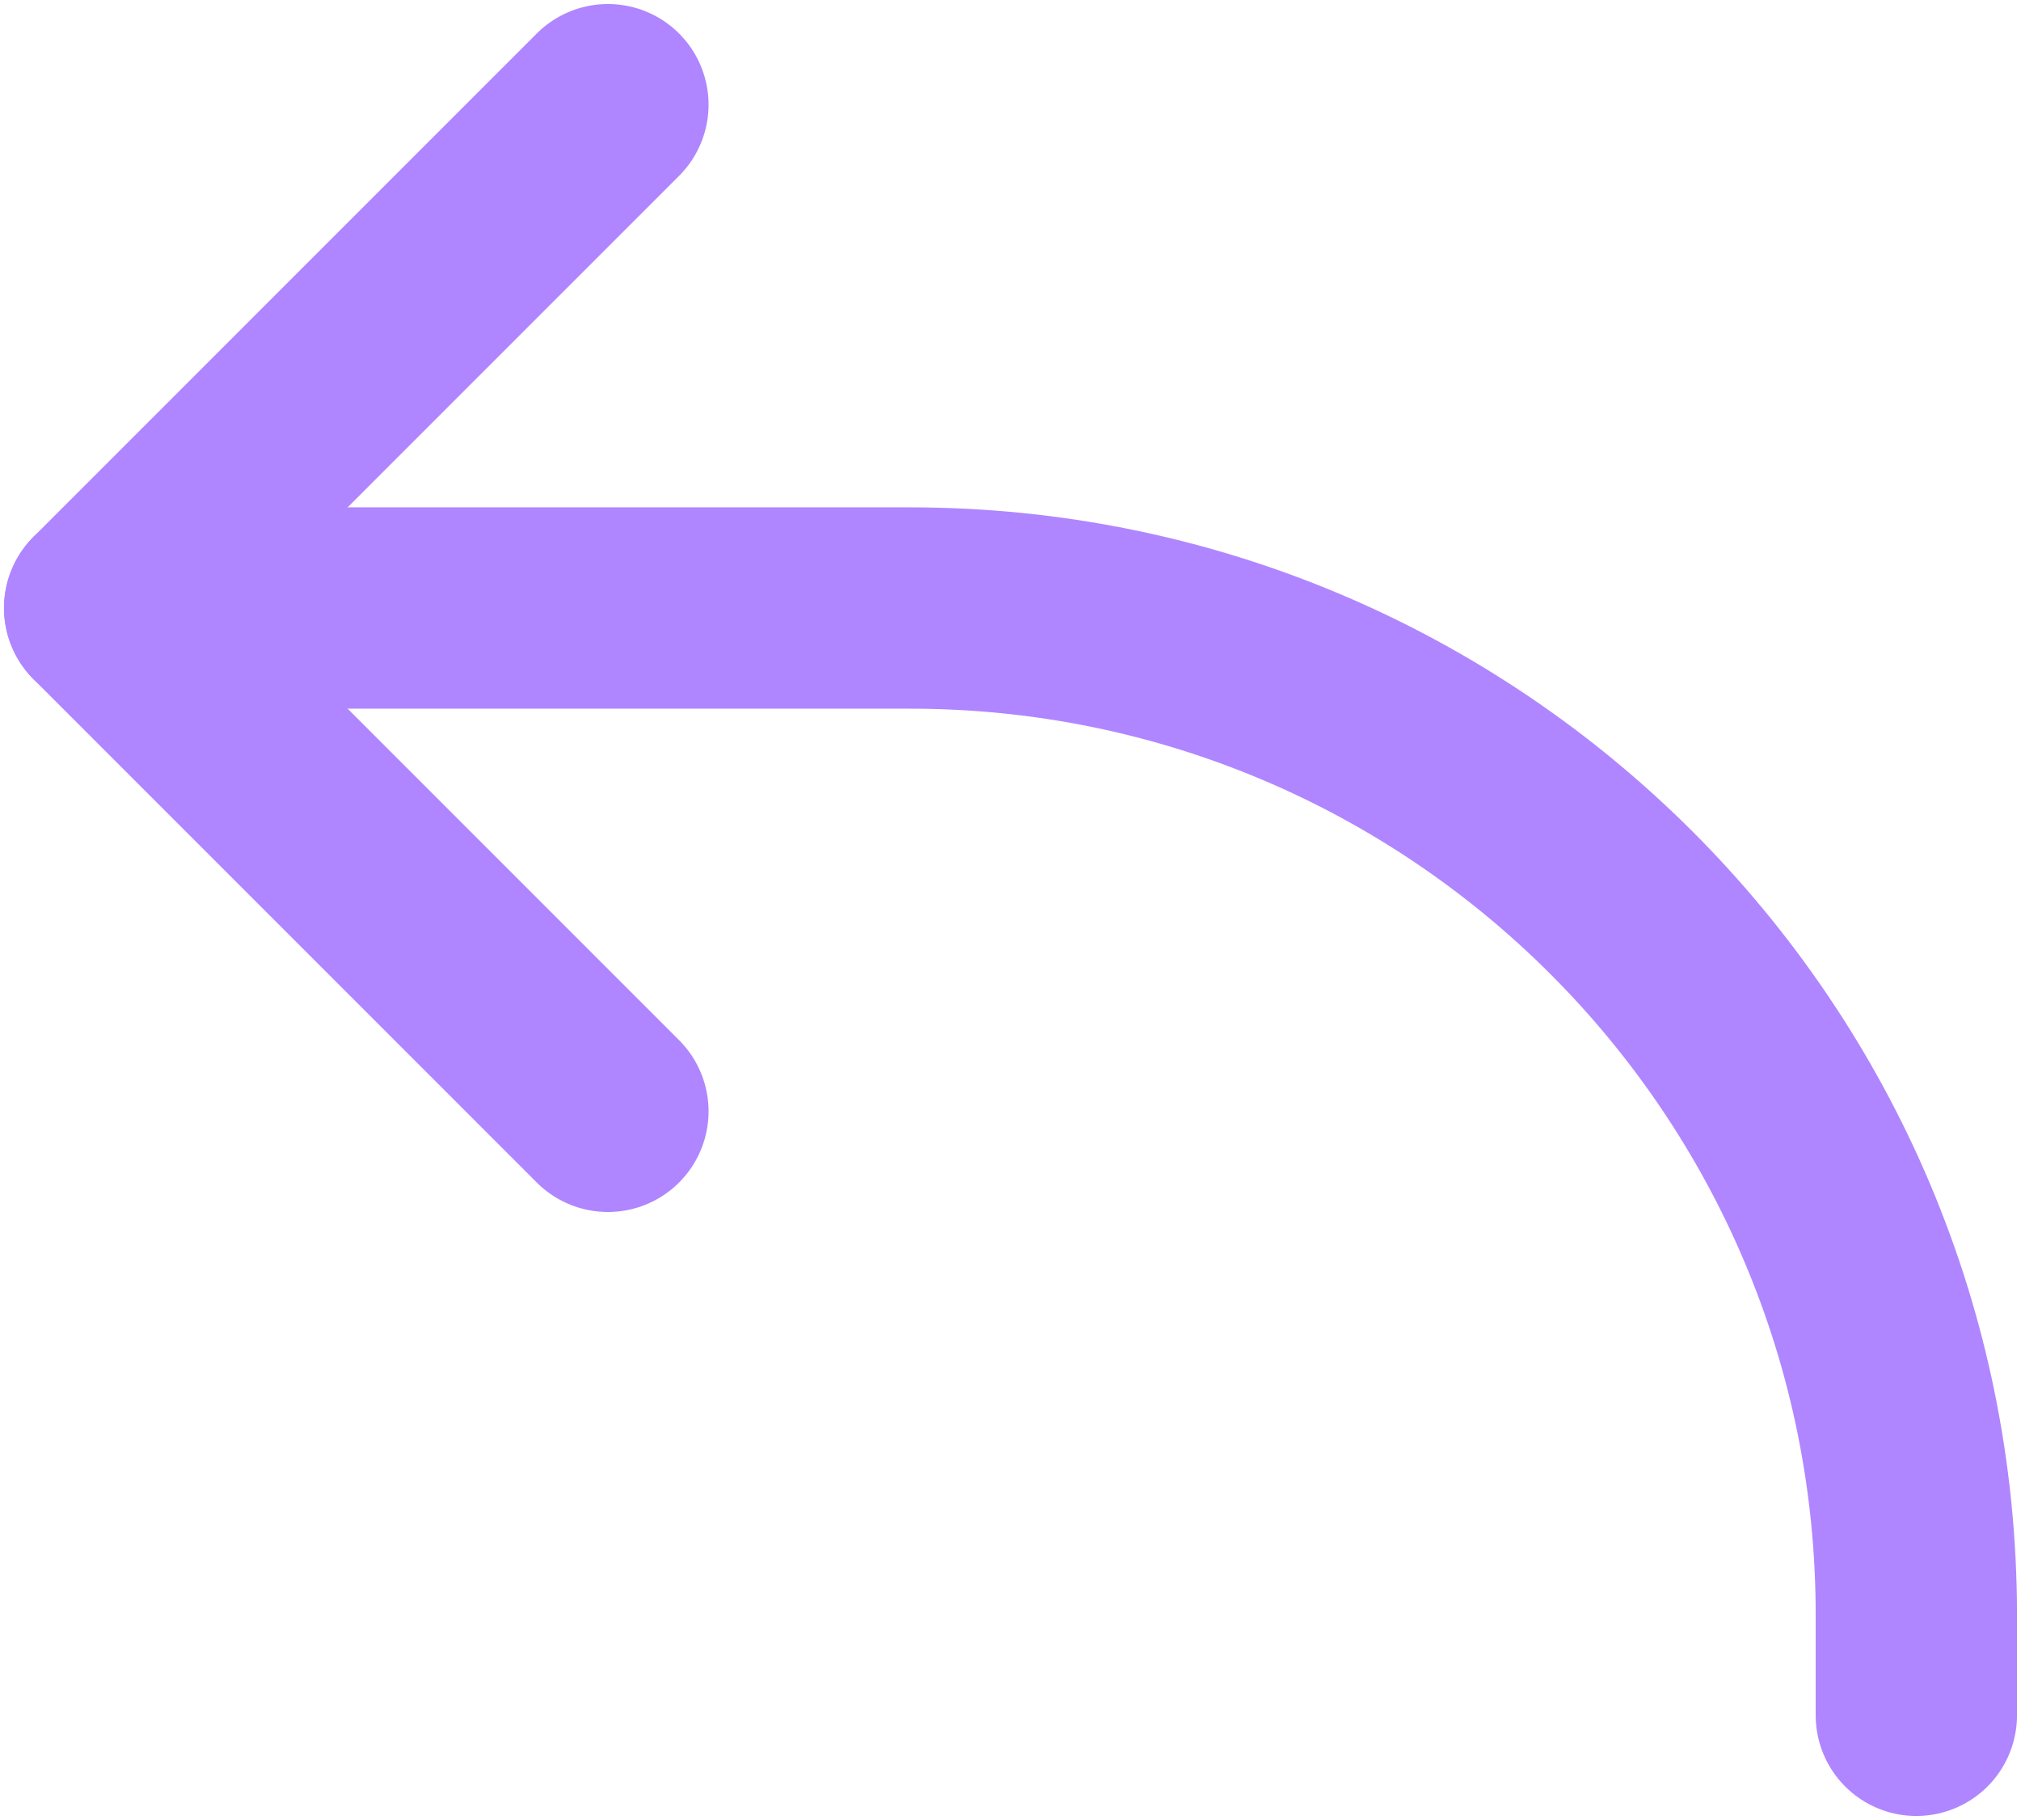
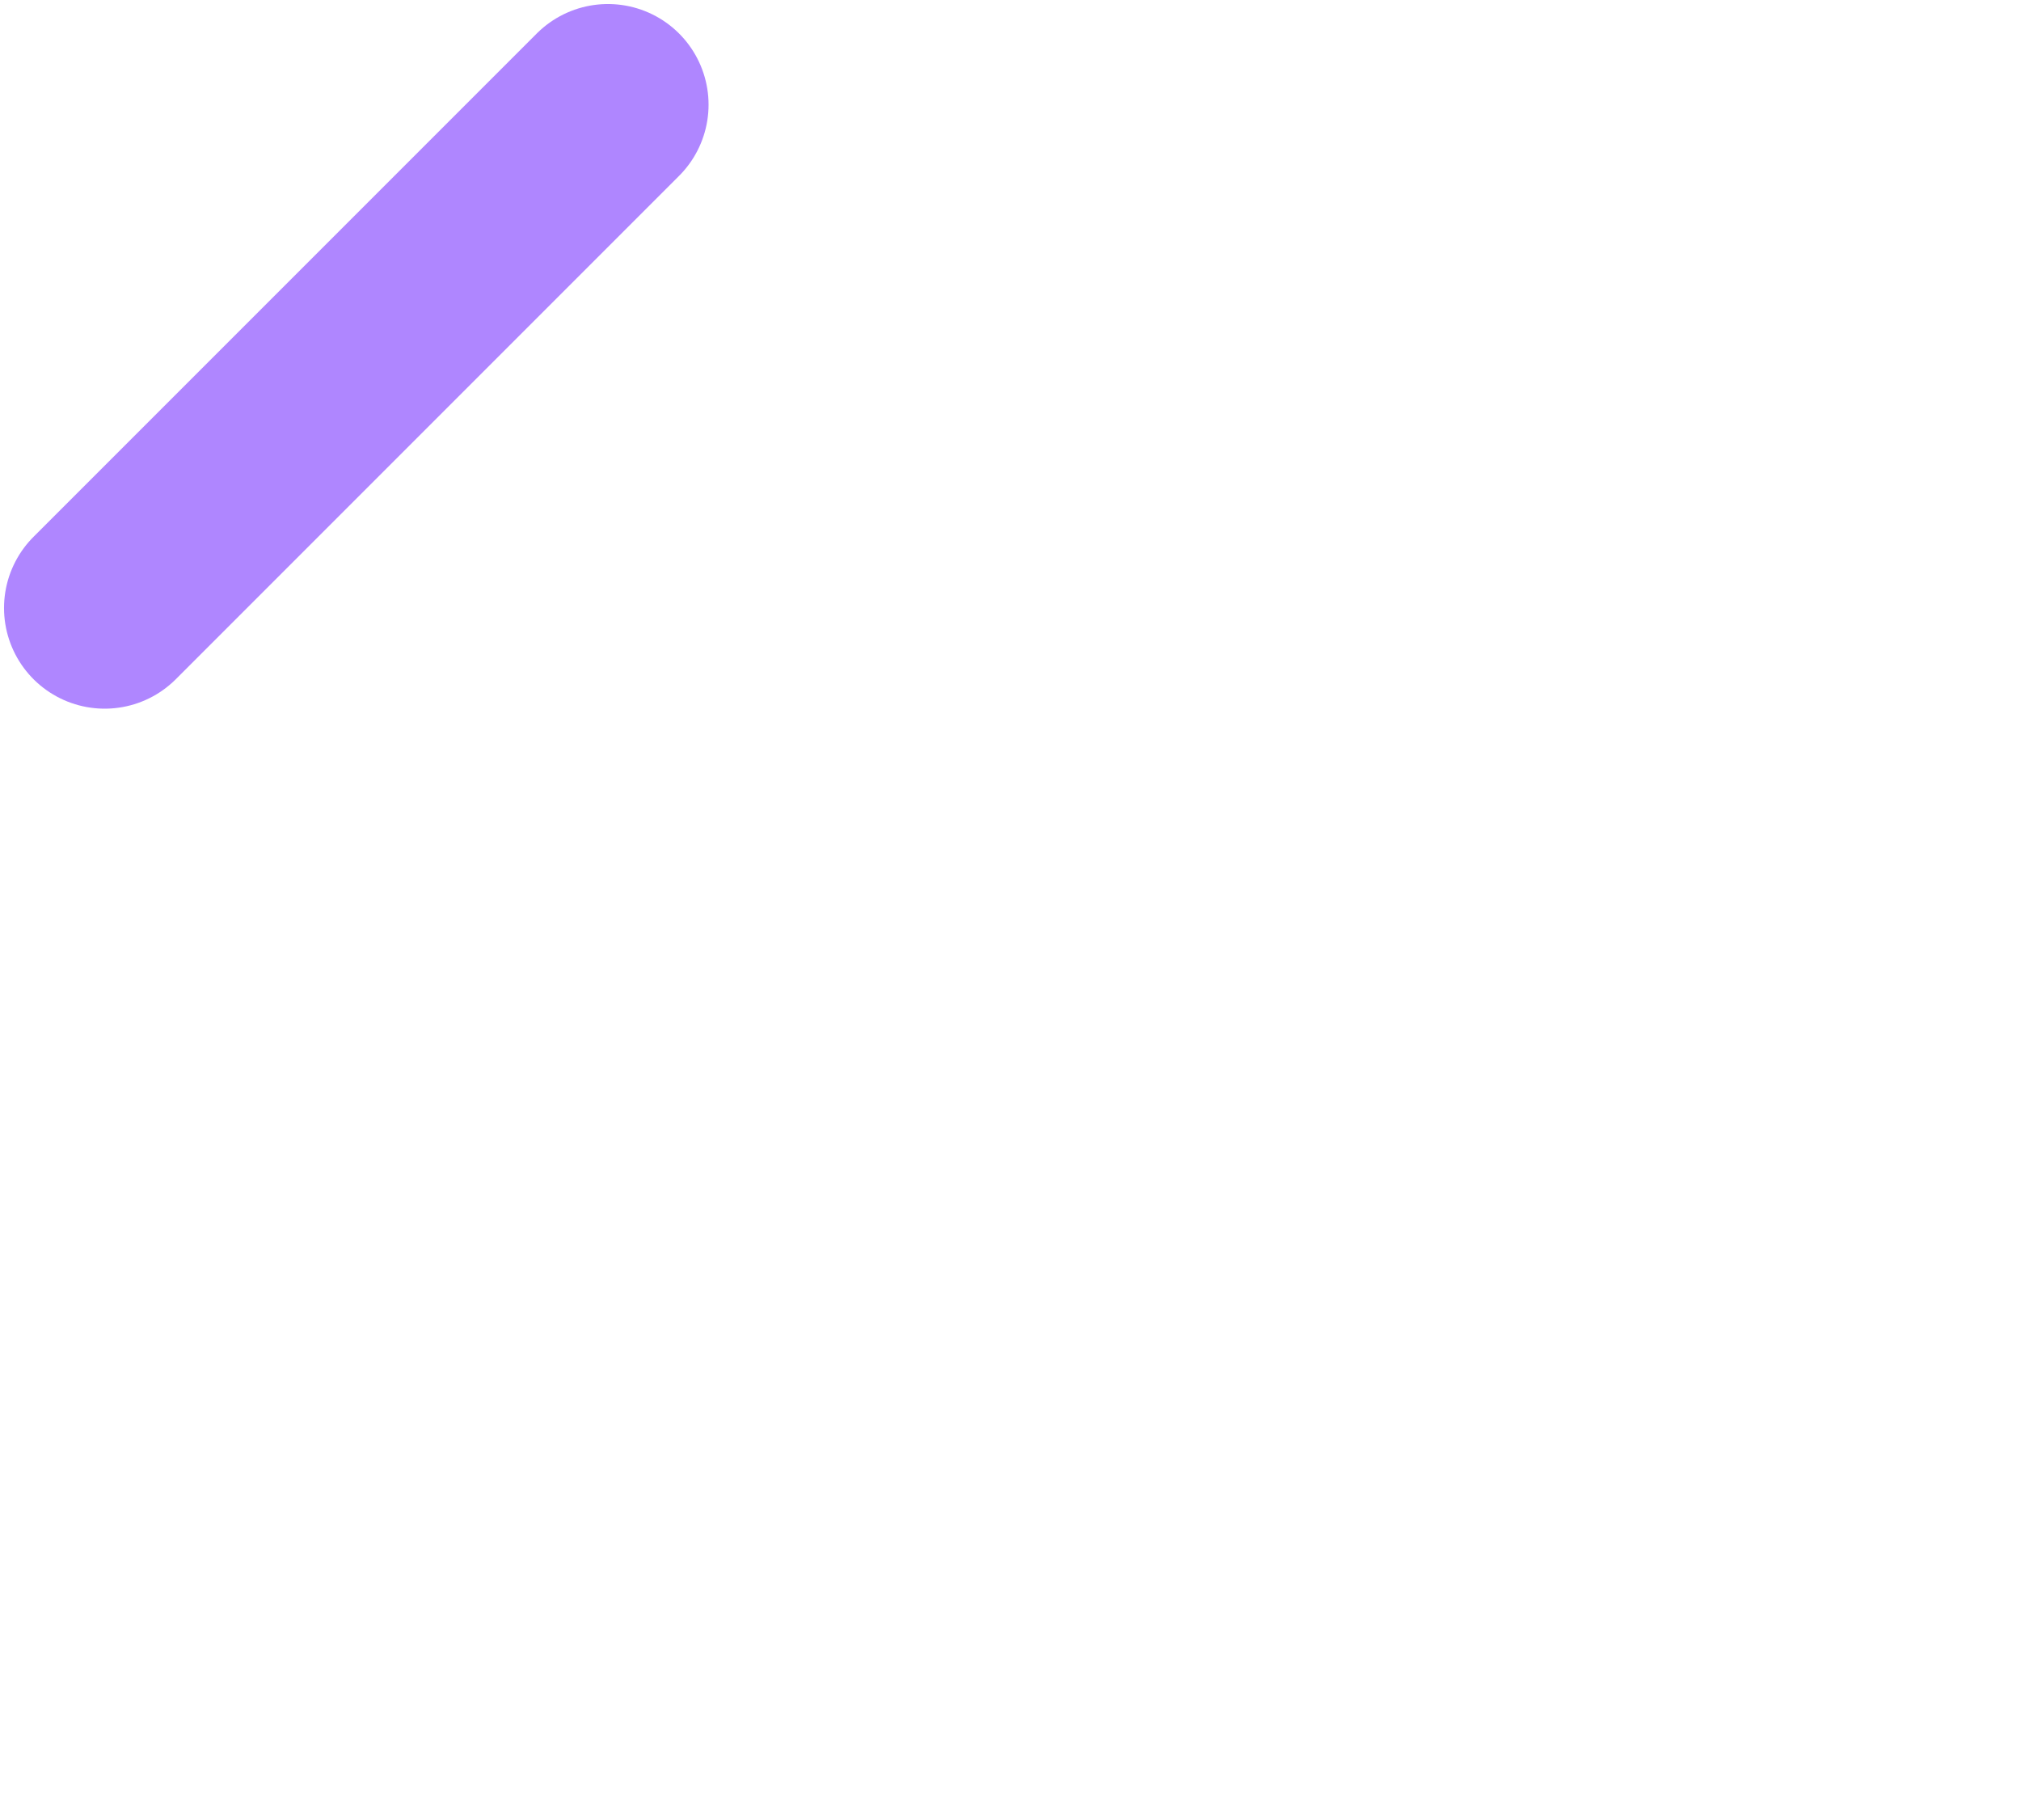
<svg xmlns="http://www.w3.org/2000/svg" width="251" height="226" viewBox="0 0 251 226" fill="none">
-   <path d="M75.5 13L13 75.5L75.5 138" stroke="#AF86FF" stroke-width="25" stroke-linecap="round" stroke-linejoin="round" />
-   <path d="M13 75.5H113C182.037 75.5 238 131.463 238 200.5V213" stroke="#AF86FF" stroke-width="25" stroke-linecap="round" stroke-linejoin="round" />
+   <path d="M75.5 13L13 75.5" stroke="#AF86FF" stroke-width="25" stroke-linecap="round" stroke-linejoin="round" />
</svg>